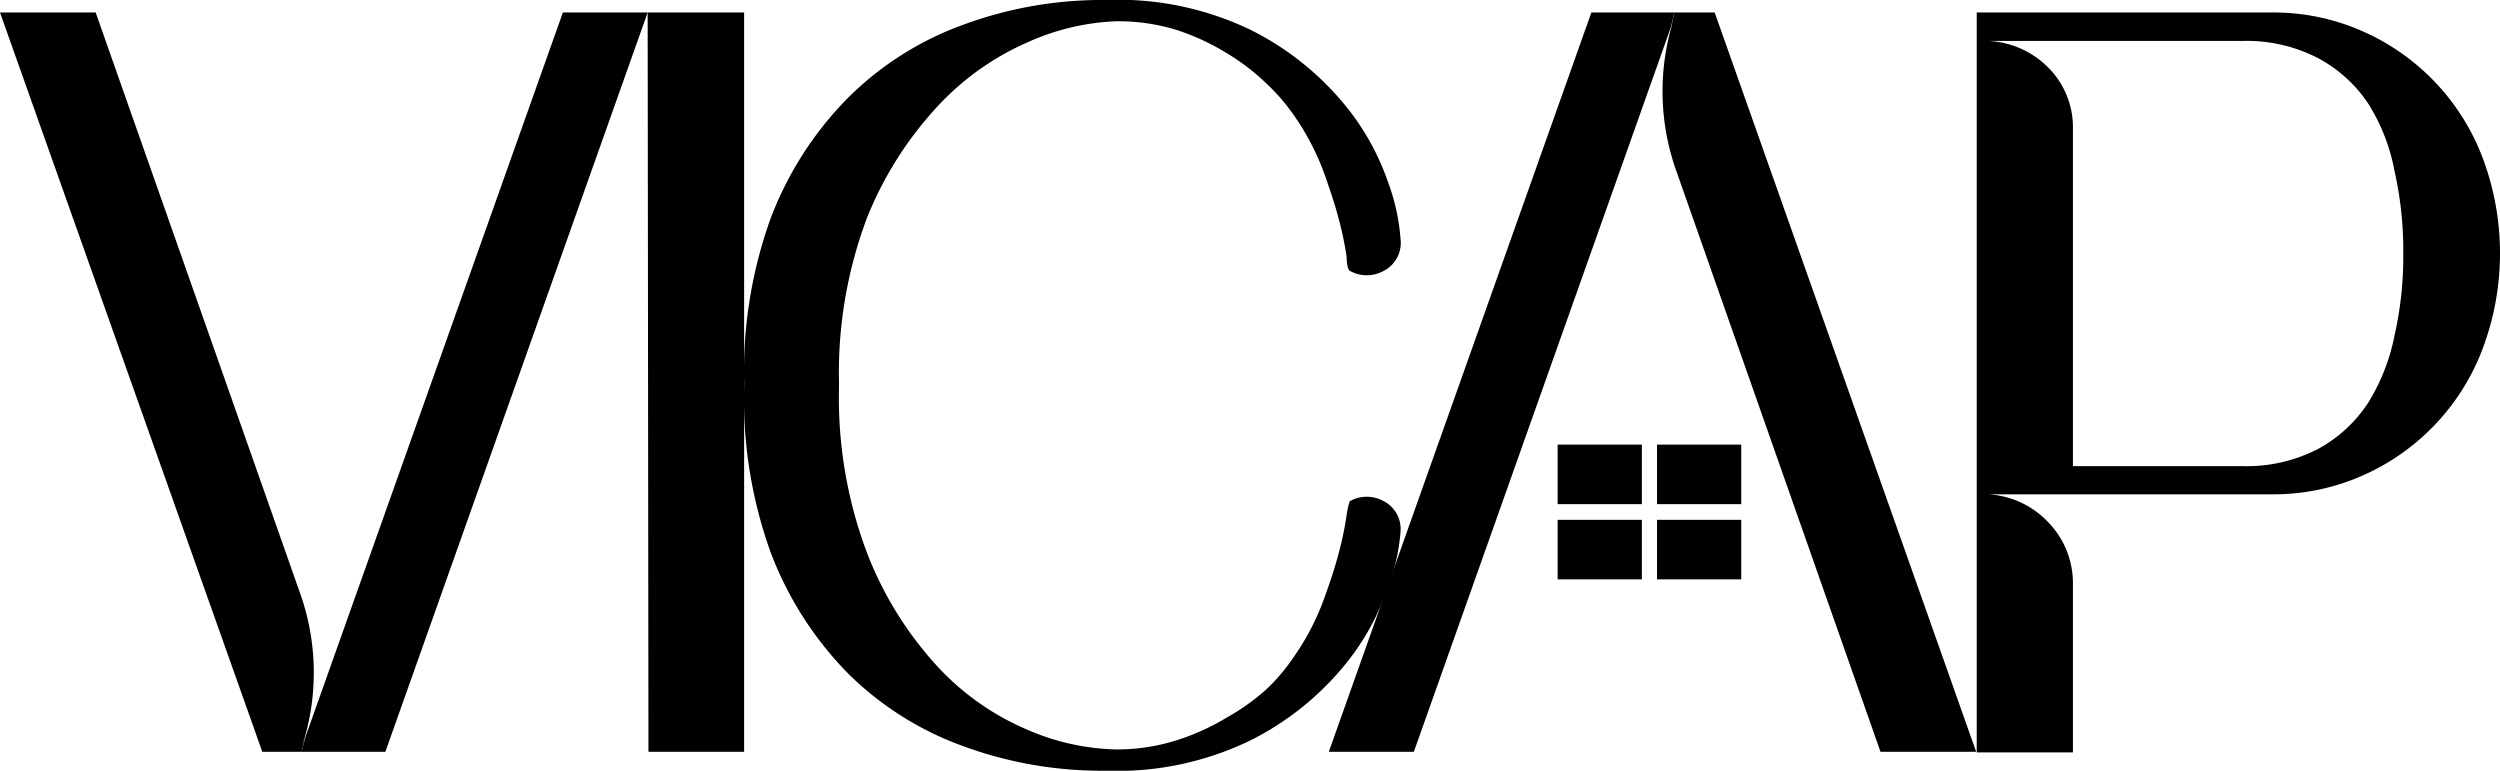
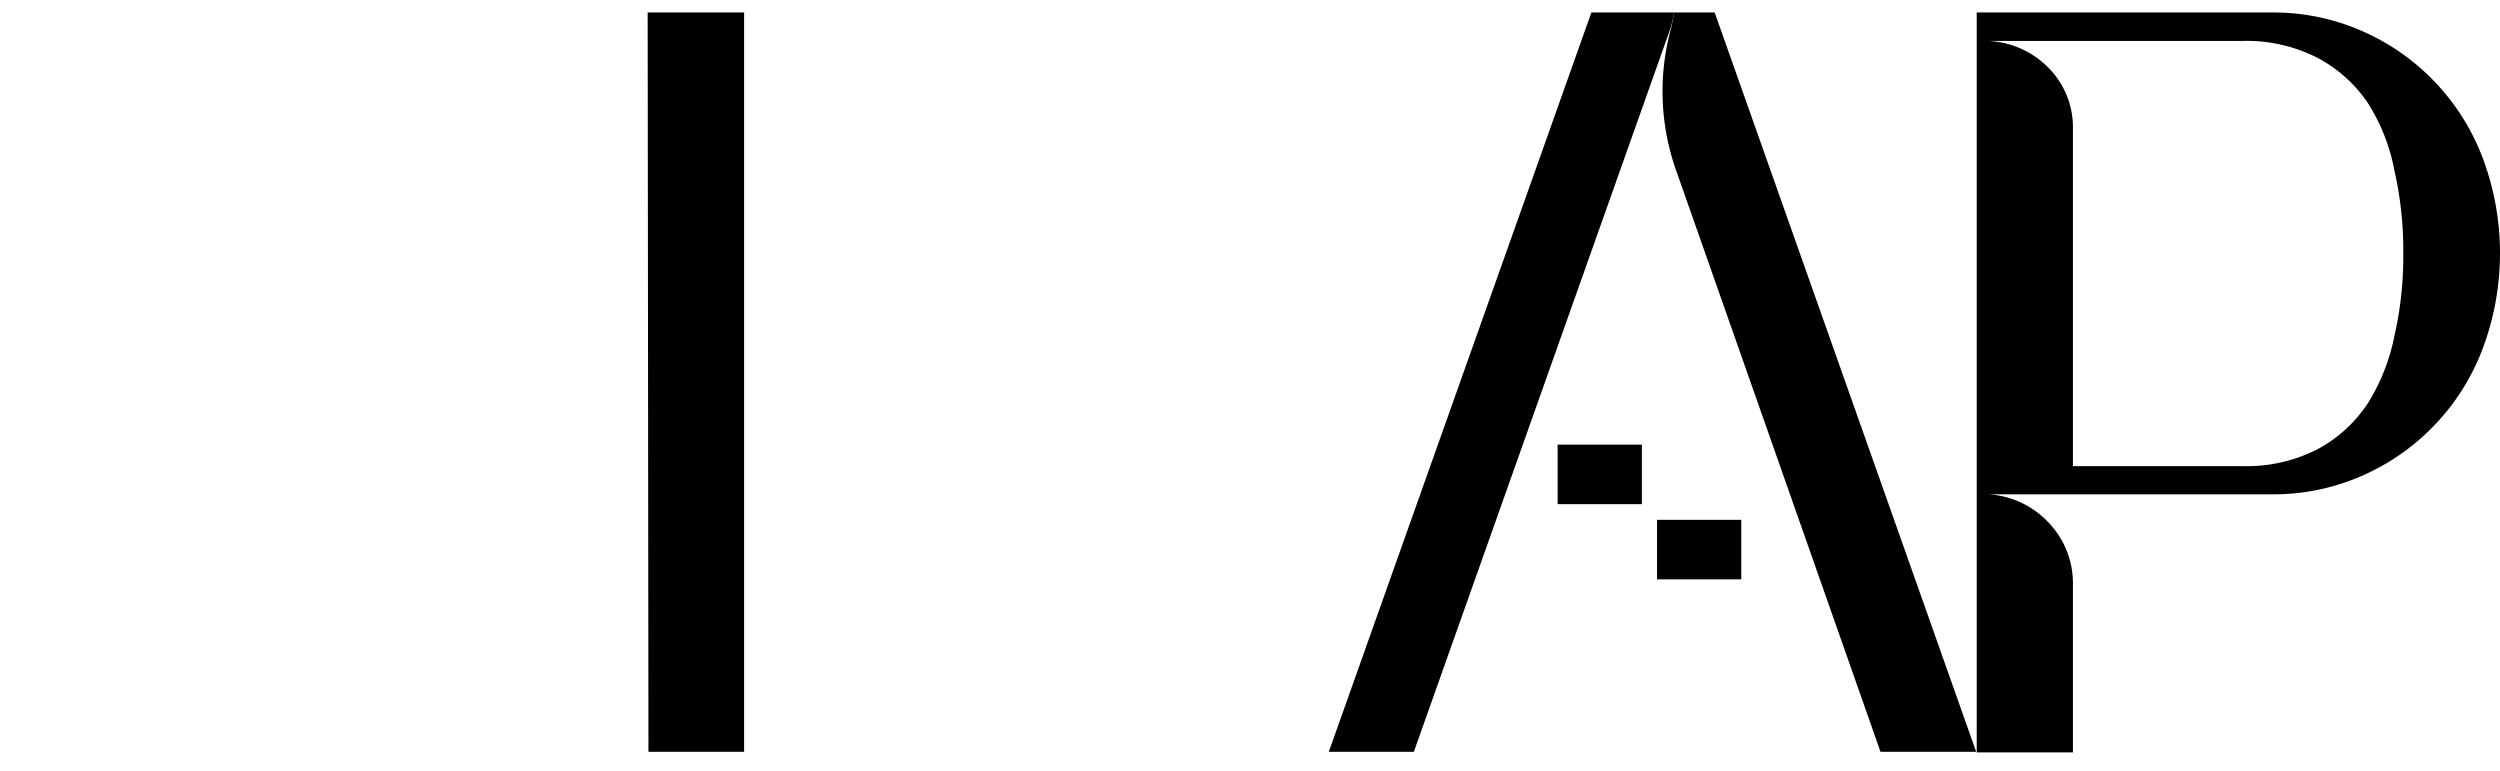
<svg xmlns="http://www.w3.org/2000/svg" viewBox="0 0 94.07 29">
  <g id="Layer_2" data-name="Layer 2">
    <g id="Layer_1-2" data-name="Layer 1">
      <g id="logo-vicap">
        <g id="Group_7" data-name="Group 7">
          <g id="Group_4" data-name="Group 4">
            <path id="Path_17" data-name="Path 17" d="M24.37.47H28V28.29h-3.6Z" />
          </g>
          <g id="Group_5" data-name="Group 5">
-             <path id="Path_18" data-name="Path 18" d="M28,14.6A17,17,0,0,0,29,20.79a13.12,13.12,0,0,0,2.88,4.52,11.85,11.85,0,0,0,4.32,2.75,15.09,15.09,0,0,0,5.4.94,11.47,11.47,0,0,0,5.47-1.15,10.85,10.85,0,0,0,3.39-2.66,9.28,9.28,0,0,0,1.73-3A7.48,7.48,0,0,0,52.7,20a1.18,1.18,0,0,0-.63-1.14,1.3,1.3,0,0,0-1.28,0s-.07.17-.12.53a12.61,12.61,0,0,1-.28,1.36c-.14.54-.34,1.16-.59,1.84a9.37,9.37,0,0,1-1.07,2.06,7.39,7.39,0,0,1-1.08,1.29A8.29,8.29,0,0,1,46.16,27a8.75,8.75,0,0,1-1.87.85A7.47,7.47,0,0,1,42,28.2a8.84,8.84,0,0,1-3.36-.75,9.79,9.79,0,0,1-3.39-2.4,13.45,13.45,0,0,1-2.62-4.23,16.53,16.53,0,0,1-1.06-6.22v-.2a16.53,16.53,0,0,1,1.06-6.22A13.6,13.6,0,0,1,35.28,4a10.15,10.15,0,0,1,3.39-2.41A8.92,8.92,0,0,1,42,.8a7.47,7.47,0,0,1,2.25.32A8.75,8.75,0,0,1,46.16,2a8.29,8.29,0,0,1,1.49,1.14A7.39,7.39,0,0,1,48.73,4.4,9.53,9.53,0,0,1,49.8,6.45c.25.69.45,1.31.59,1.85a12.61,12.61,0,0,1,.28,1.36c0,.36.09.53.12.53a1.3,1.3,0,0,0,1.28,0A1.18,1.18,0,0,0,52.7,9a7.81,7.81,0,0,0-.49-2.2,9.38,9.38,0,0,0-1.73-3,10.85,10.85,0,0,0-3.39-2.66A11.47,11.47,0,0,0,41.62,0a15.09,15.09,0,0,0-5.4.94A11.85,11.85,0,0,0,31.9,3.69,13,13,0,0,0,29,8.21,17,17,0,0,0,28,14.4Z" />
-           </g>
+             </g>
          <g id="Group_6" data-name="Group 6">
            <path id="Path_19" data-name="Path 19" d="M85.47.47a8.26,8.26,0,0,1,3.46.72A8.48,8.48,0,0,1,93.44,6a10.2,10.2,0,0,1,0,7.06,8.48,8.48,0,0,1-4.51,4.82,8.26,8.26,0,0,1-3.46.72H74.81a3.36,3.36,0,0,1,2.26,1.05A3.29,3.29,0,0,1,78,22v6.31H74.38V.47ZM74.81,1.54a3.4,3.4,0,0,1,2.26,1A3.18,3.18,0,0,1,78,4.86V17.54h6.4a5.85,5.85,0,0,0,2.81-.64,5.23,5.23,0,0,0,1.89-1.73,7.55,7.55,0,0,0,1-2.54,13.41,13.41,0,0,0,.33-3.09,13.53,13.53,0,0,0-.33-3.11,7.21,7.21,0,0,0-1-2.55,5.23,5.23,0,0,0-1.89-1.7,5.85,5.85,0,0,0-2.81-.64Z" />
          </g>
        </g>
        <g id="Group_8" data-name="Group 8">
          <rect id="Rectangle_6" data-name="Rectangle 6" x="58.61" y="16.73" width="3.17" height="2.24" />
        </g>
        <g id="Group_9" data-name="Group 9">
-           <rect id="Rectangle_7" data-name="Rectangle 7" x="58.61" y="19.56" width="3.17" height="2.24" />
-         </g>
+           </g>
        <g id="Group_10" data-name="Group 10">
-           <rect id="Rectangle_8" data-name="Rectangle 8" x="62.35" y="16.73" width="3.17" height="2.24" />
-         </g>
+           </g>
        <g id="Group_11" data-name="Group 11">
          <rect id="Rectangle_9" data-name="Rectangle 9" x="62.35" y="19.56" width="3.17" height="2.24" />
        </g>
        <g id="Group_14" data-name="Group 14">
          <g id="Group_12" data-name="Group 12">
            <path id="Path_20" data-name="Path 20" d="M64.52.47H63L62.89,1h0L63,.66a8.93,8.93,0,0,0,.1,5.84l7.66,21.79h3.6Z" />
          </g>
          <g id="Group_13" data-name="Group 13">
-             <path id="Path_21" data-name="Path 21" d="M63,.47H59.88L50,28.29H53.2L62.88,1h0Z" />
+             <path id="Path_21" data-name="Path 21" d="M63,.47H59.88L50,28.29H53.2L62.88,1h0" />
          </g>
        </g>
        <g id="Group_17" data-name="Group 17">
          <g id="Group_15" data-name="Group 15">
-             <path id="Path_22" data-name="Path 22" d="M9.87,28.29h1.48l.15-.58h0l-.14.39a8.92,8.92,0,0,0-.09-5.84L3.6.47H0Z" />
-           </g>
+             </g>
          <g id="Group_16" data-name="Group 16">
-             <path id="Path_23" data-name="Path 23" d="M11.35,28.29H14.5L24.37.47H21.18L11.5,27.71h0Z" />
-           </g>
+             </g>
        </g>
      </g>
    </g>
  </g>
</svg>